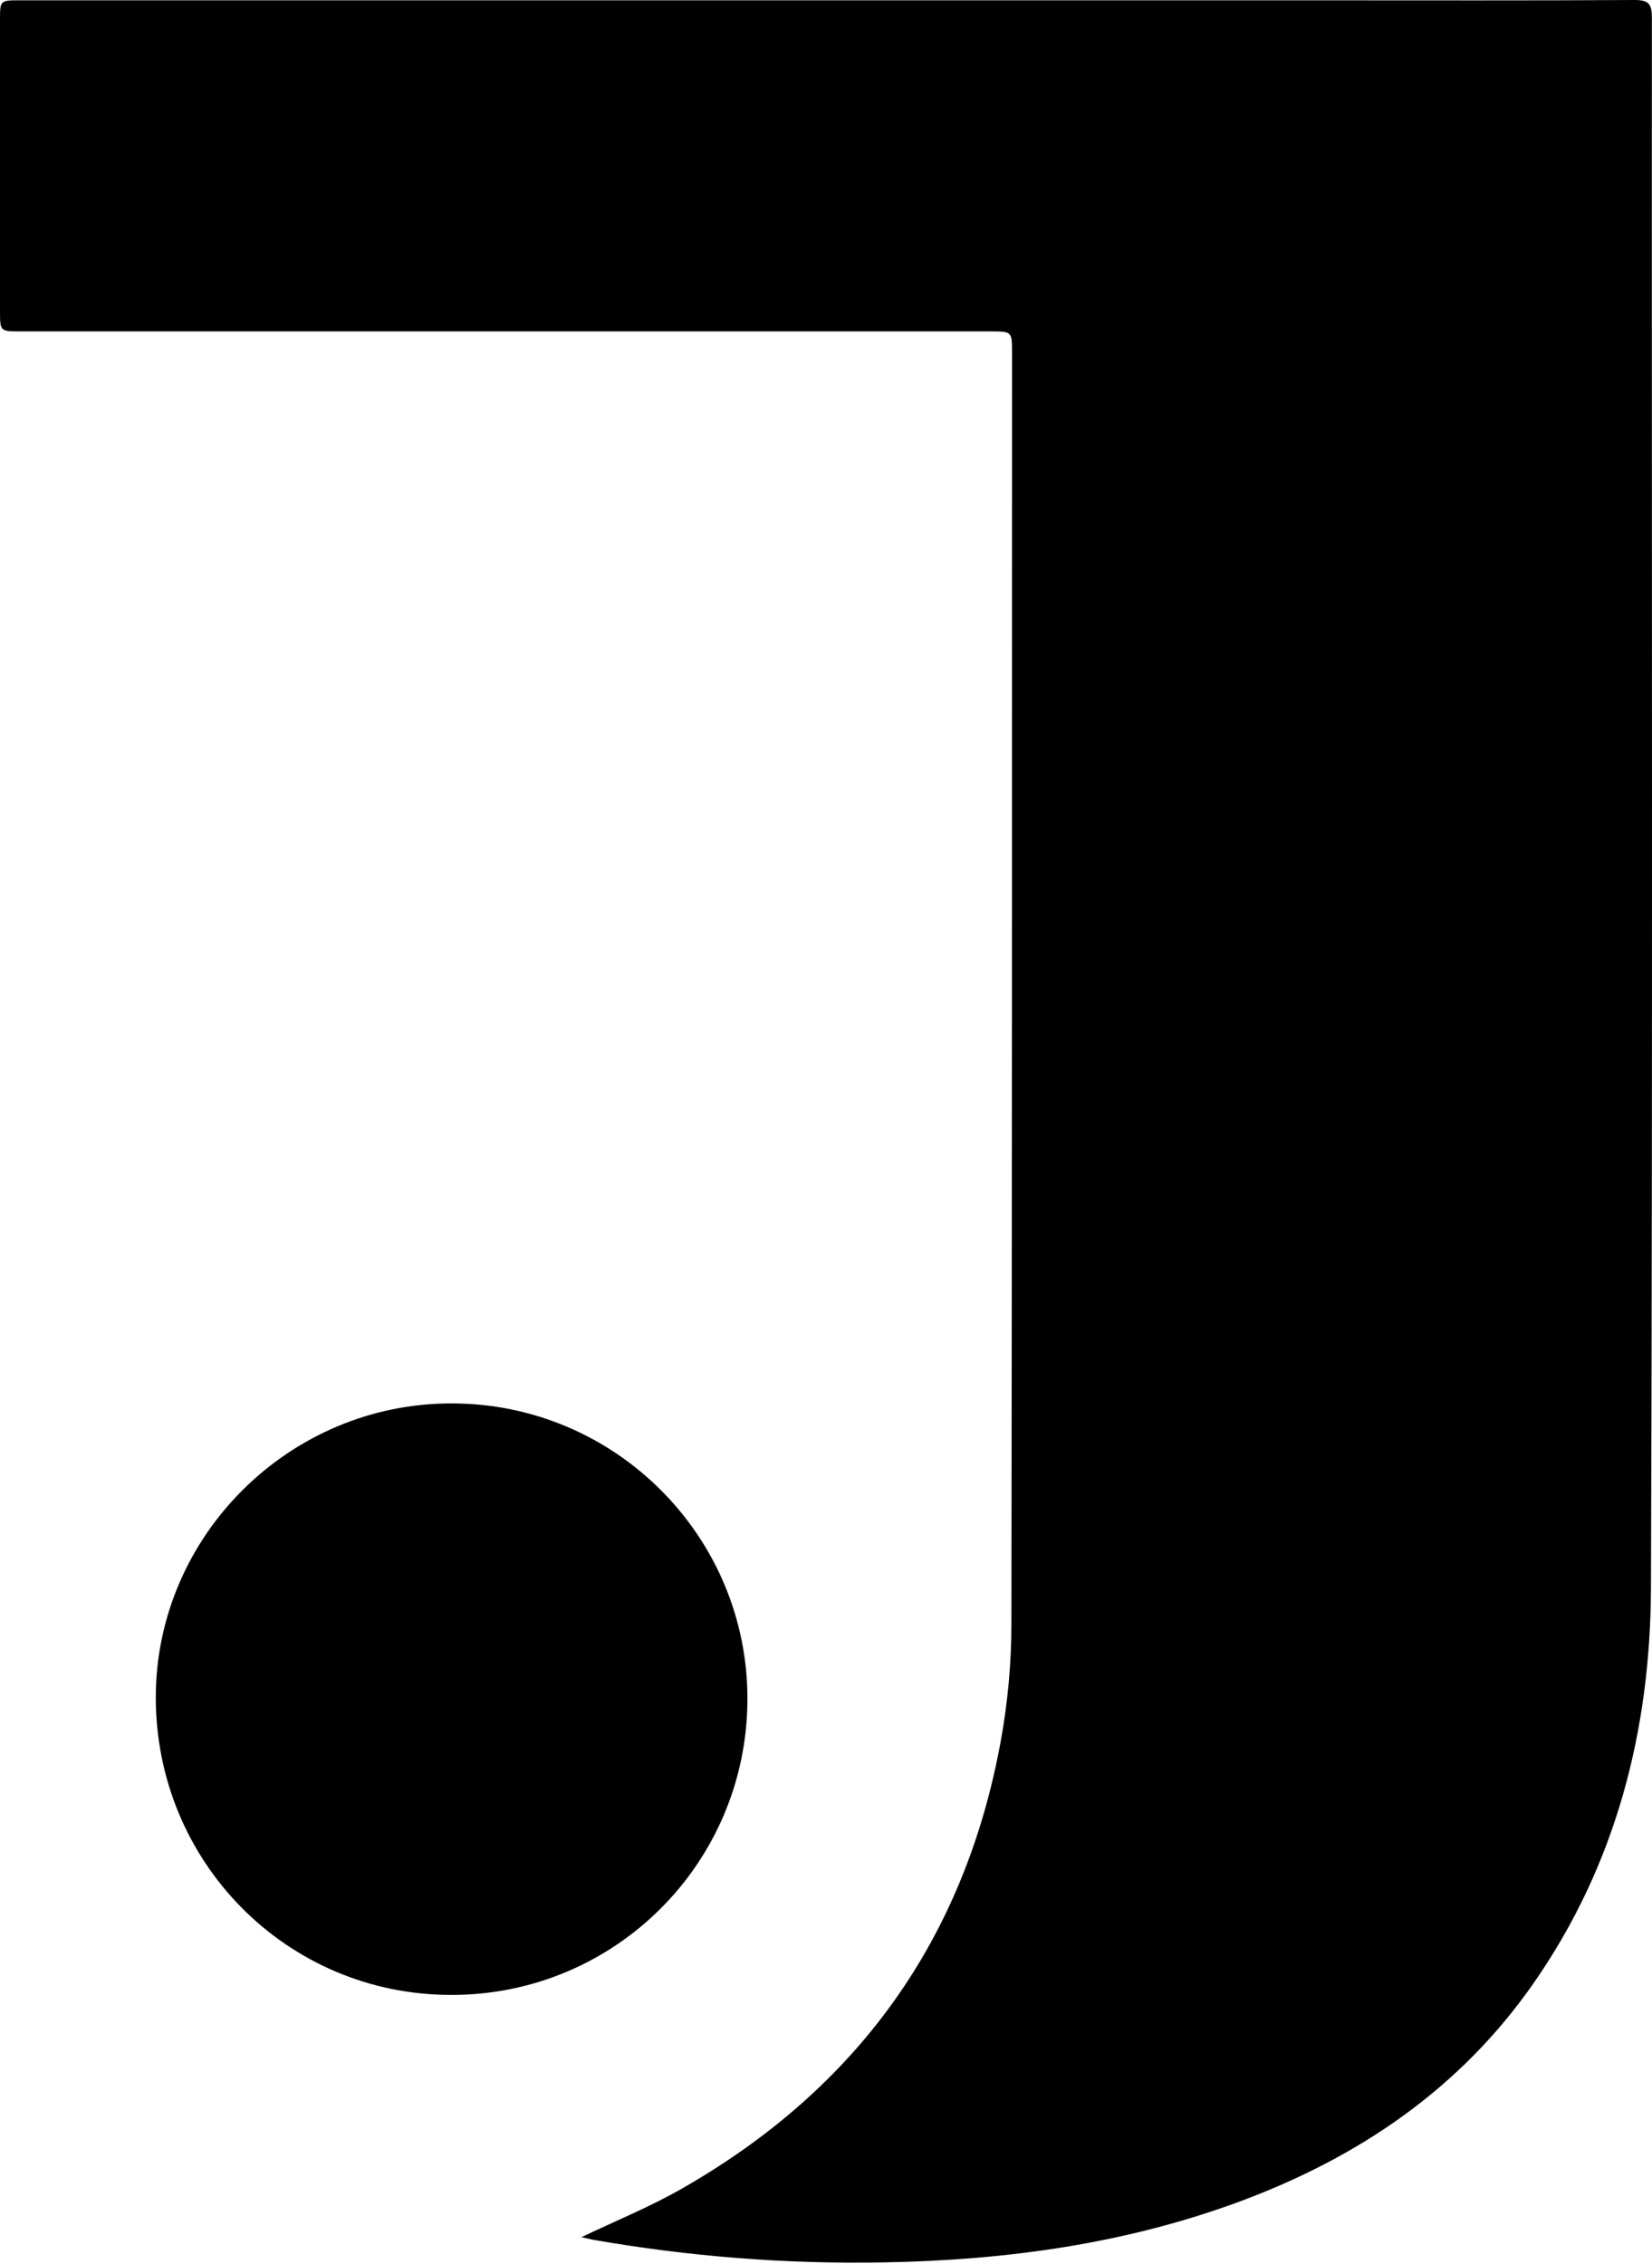
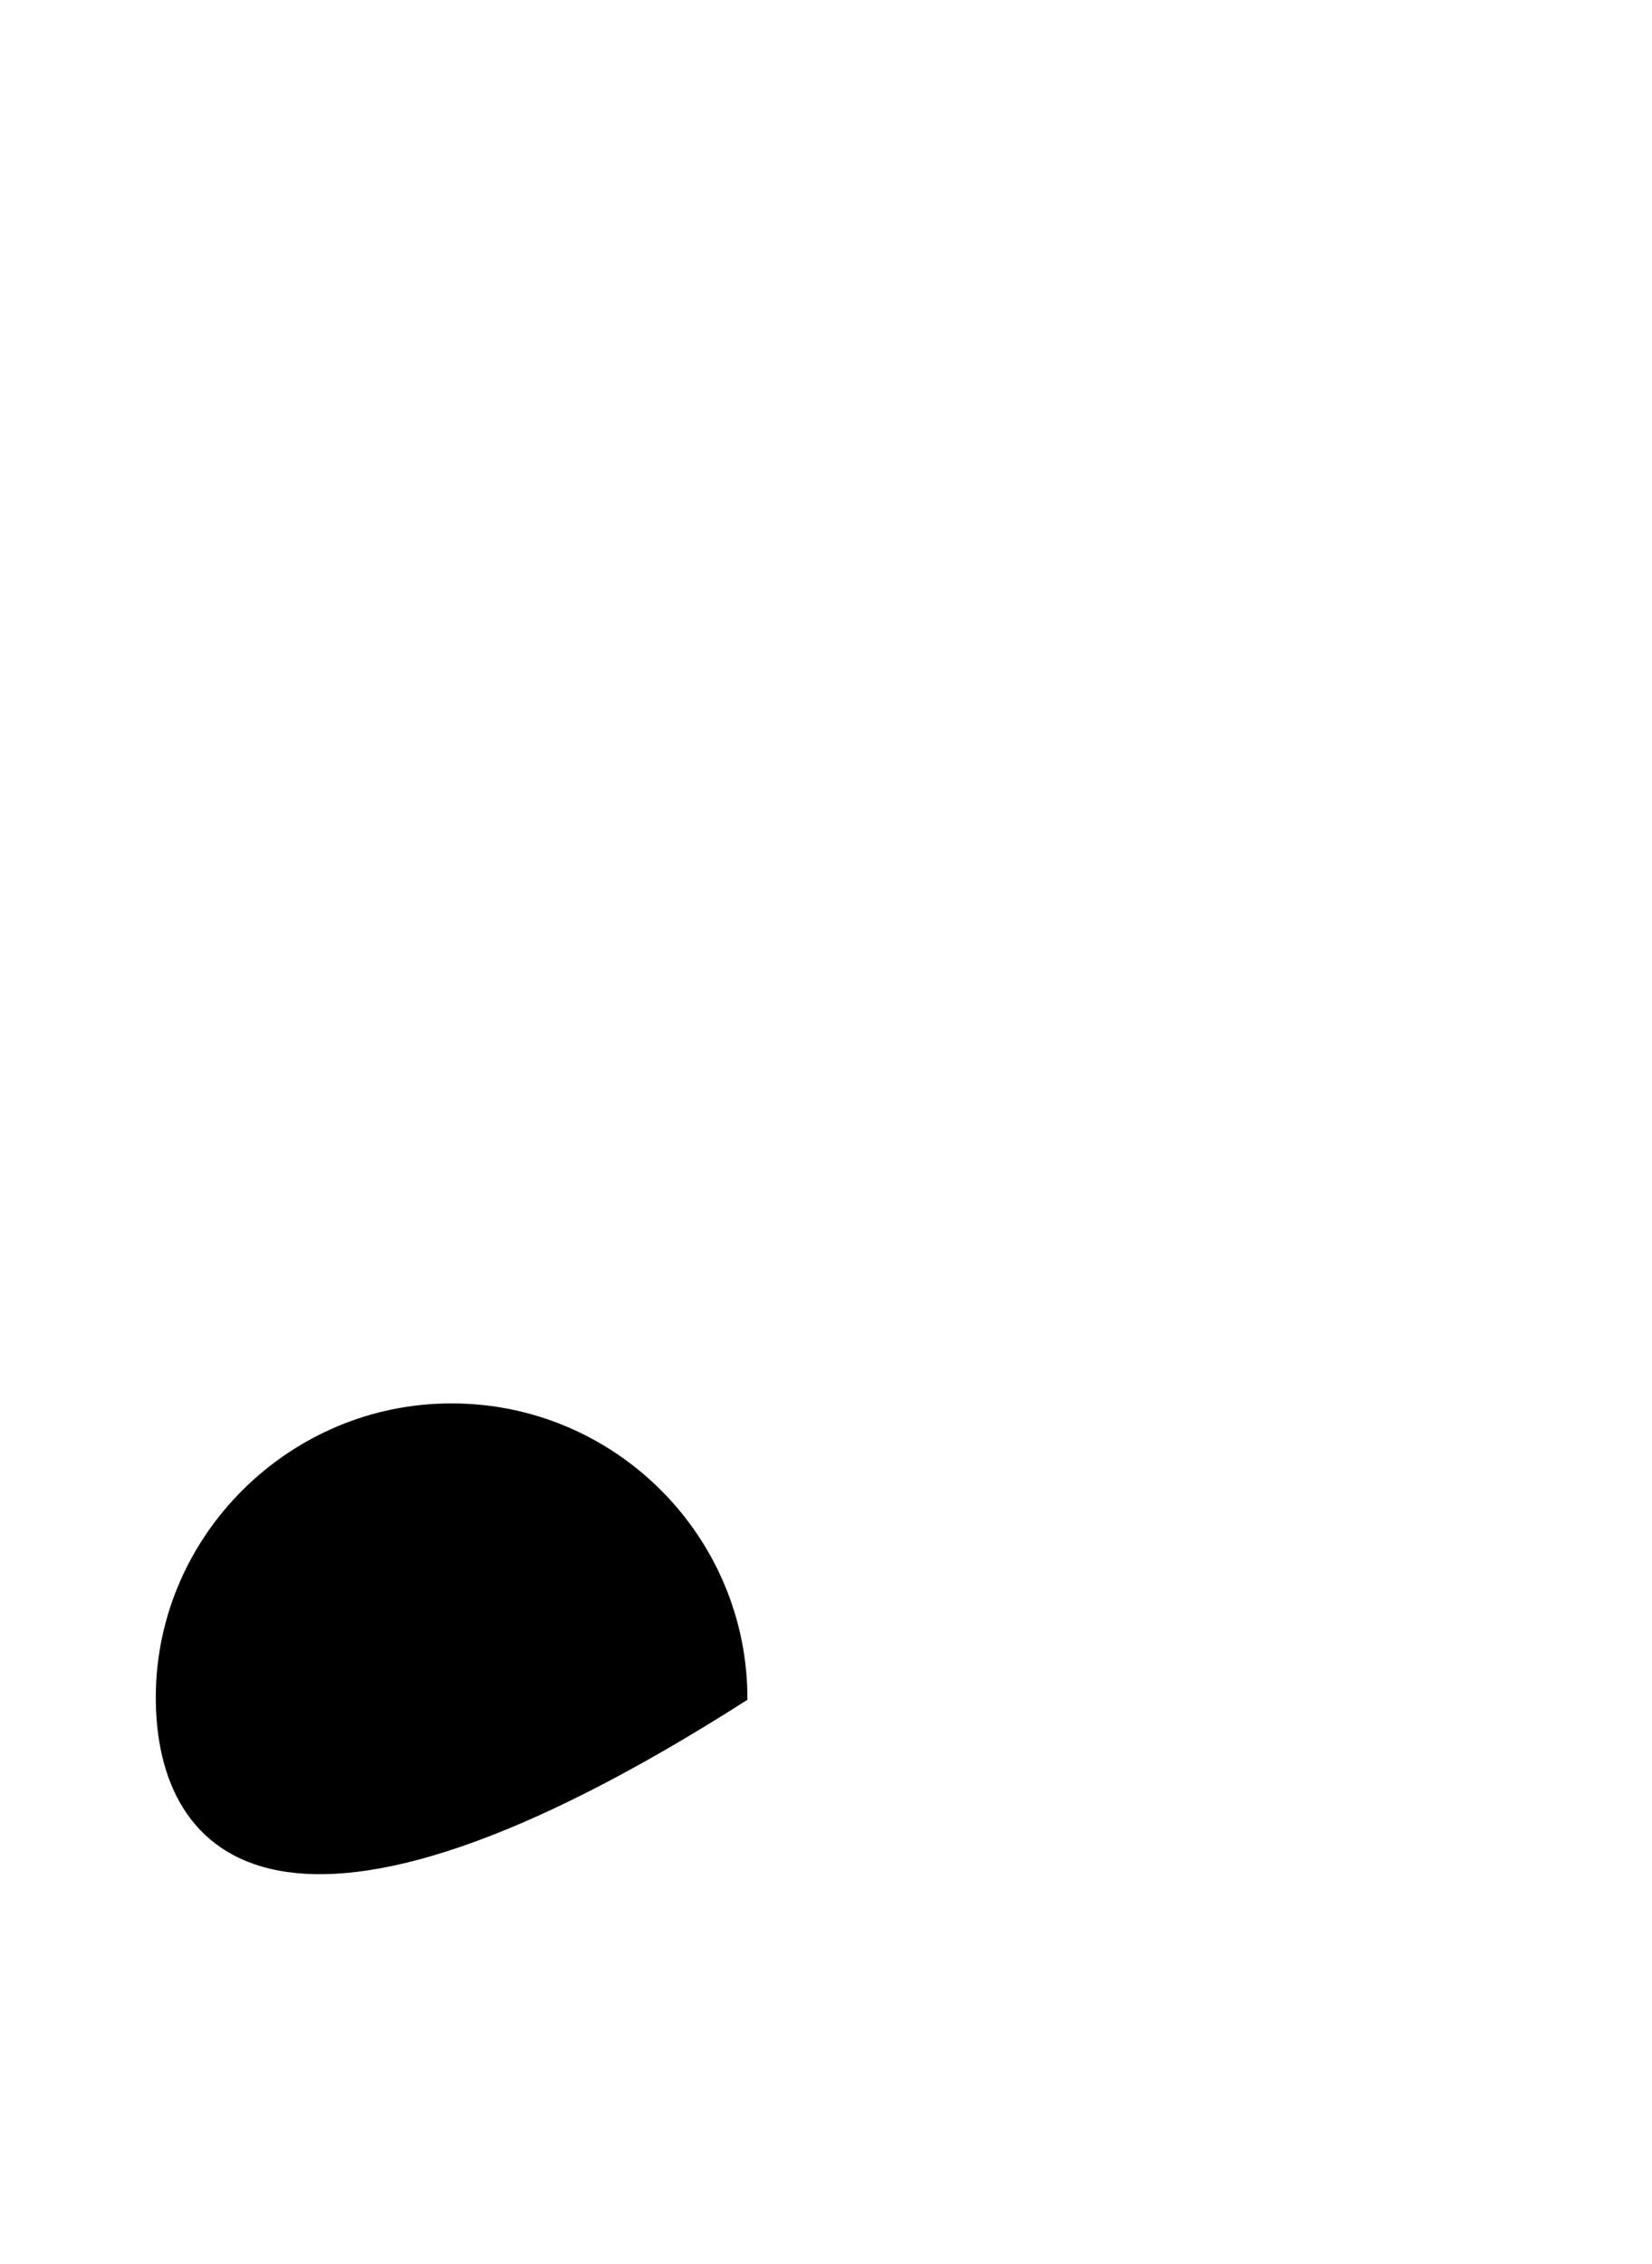
<svg xmlns="http://www.w3.org/2000/svg" width="600px" height="822px" viewBox="0 0 600 822" version="1.1">
  <title>logo_black</title>
  <g id="Page-1" stroke="none" stroke-width="1" fill="none" fill-rule="evenodd">
    <g id="Path" fill="#000000">
-       <path d="M211.185,812.257 C223.798,806.23 236.187,801.207 247.684,794.621 C311.196,758.345 350.263,704.432 363.434,632.326 C366.001,618.373 367.341,603.863 367.341,589.687 C367.564,435.875 367.564,281.952 367.564,128.139 C367.564,120.326 367.564,120.326 359.75,120.326 C242.327,120.326 125.014,120.326 7.59,120.326 C-5.68434189e-14,120.326 -5.68434189e-14,120.326 -5.68434189e-14,112.848 C-5.68434189e-14,77.687 -5.68434189e-14,42.527 -5.68434189e-14,7.367 C-5.68434189e-14,0.112 -5.68434189e-14,0.112 7.255,0.112 C164.639,0.112 322.023,0.112 479.407,0.112 C517.581,0.112 555.643,0.223 593.817,0 C598.84,0 599.956,1.563 599.956,6.362 C599.845,196.451 600.291,386.651 599.621,576.739 C599.398,628.196 587.008,676.974 556.983,720.059 C530.305,758.345 493.583,783.236 450.274,799.309 C408.64,814.713 365.331,820.628 321.13,821.41 C285.523,822.08 250.14,819.289 215.091,813.15 C213.752,812.815 212.747,812.592 211.185,812.257 Z" fill-rule="nonzero" />
-       <path d="M271.463,617.146 C271.236,676.639 223.128,724.524 163.635,724.304 C104.03,724.189 56.368,675.858 56.587,615.918 C56.814,557.429 105.257,509.433 164.081,509.543 C223.463,509.543 271.683,557.876 271.463,617.146 Z" fill-rule="nonzero" />
+       <path d="M271.463,617.146 C104.03,724.189 56.368,675.858 56.587,615.918 C56.814,557.429 105.257,509.433 164.081,509.543 C223.463,509.543 271.683,557.876 271.463,617.146 Z" fill-rule="nonzero" />
    </g>
  </g>
</svg>